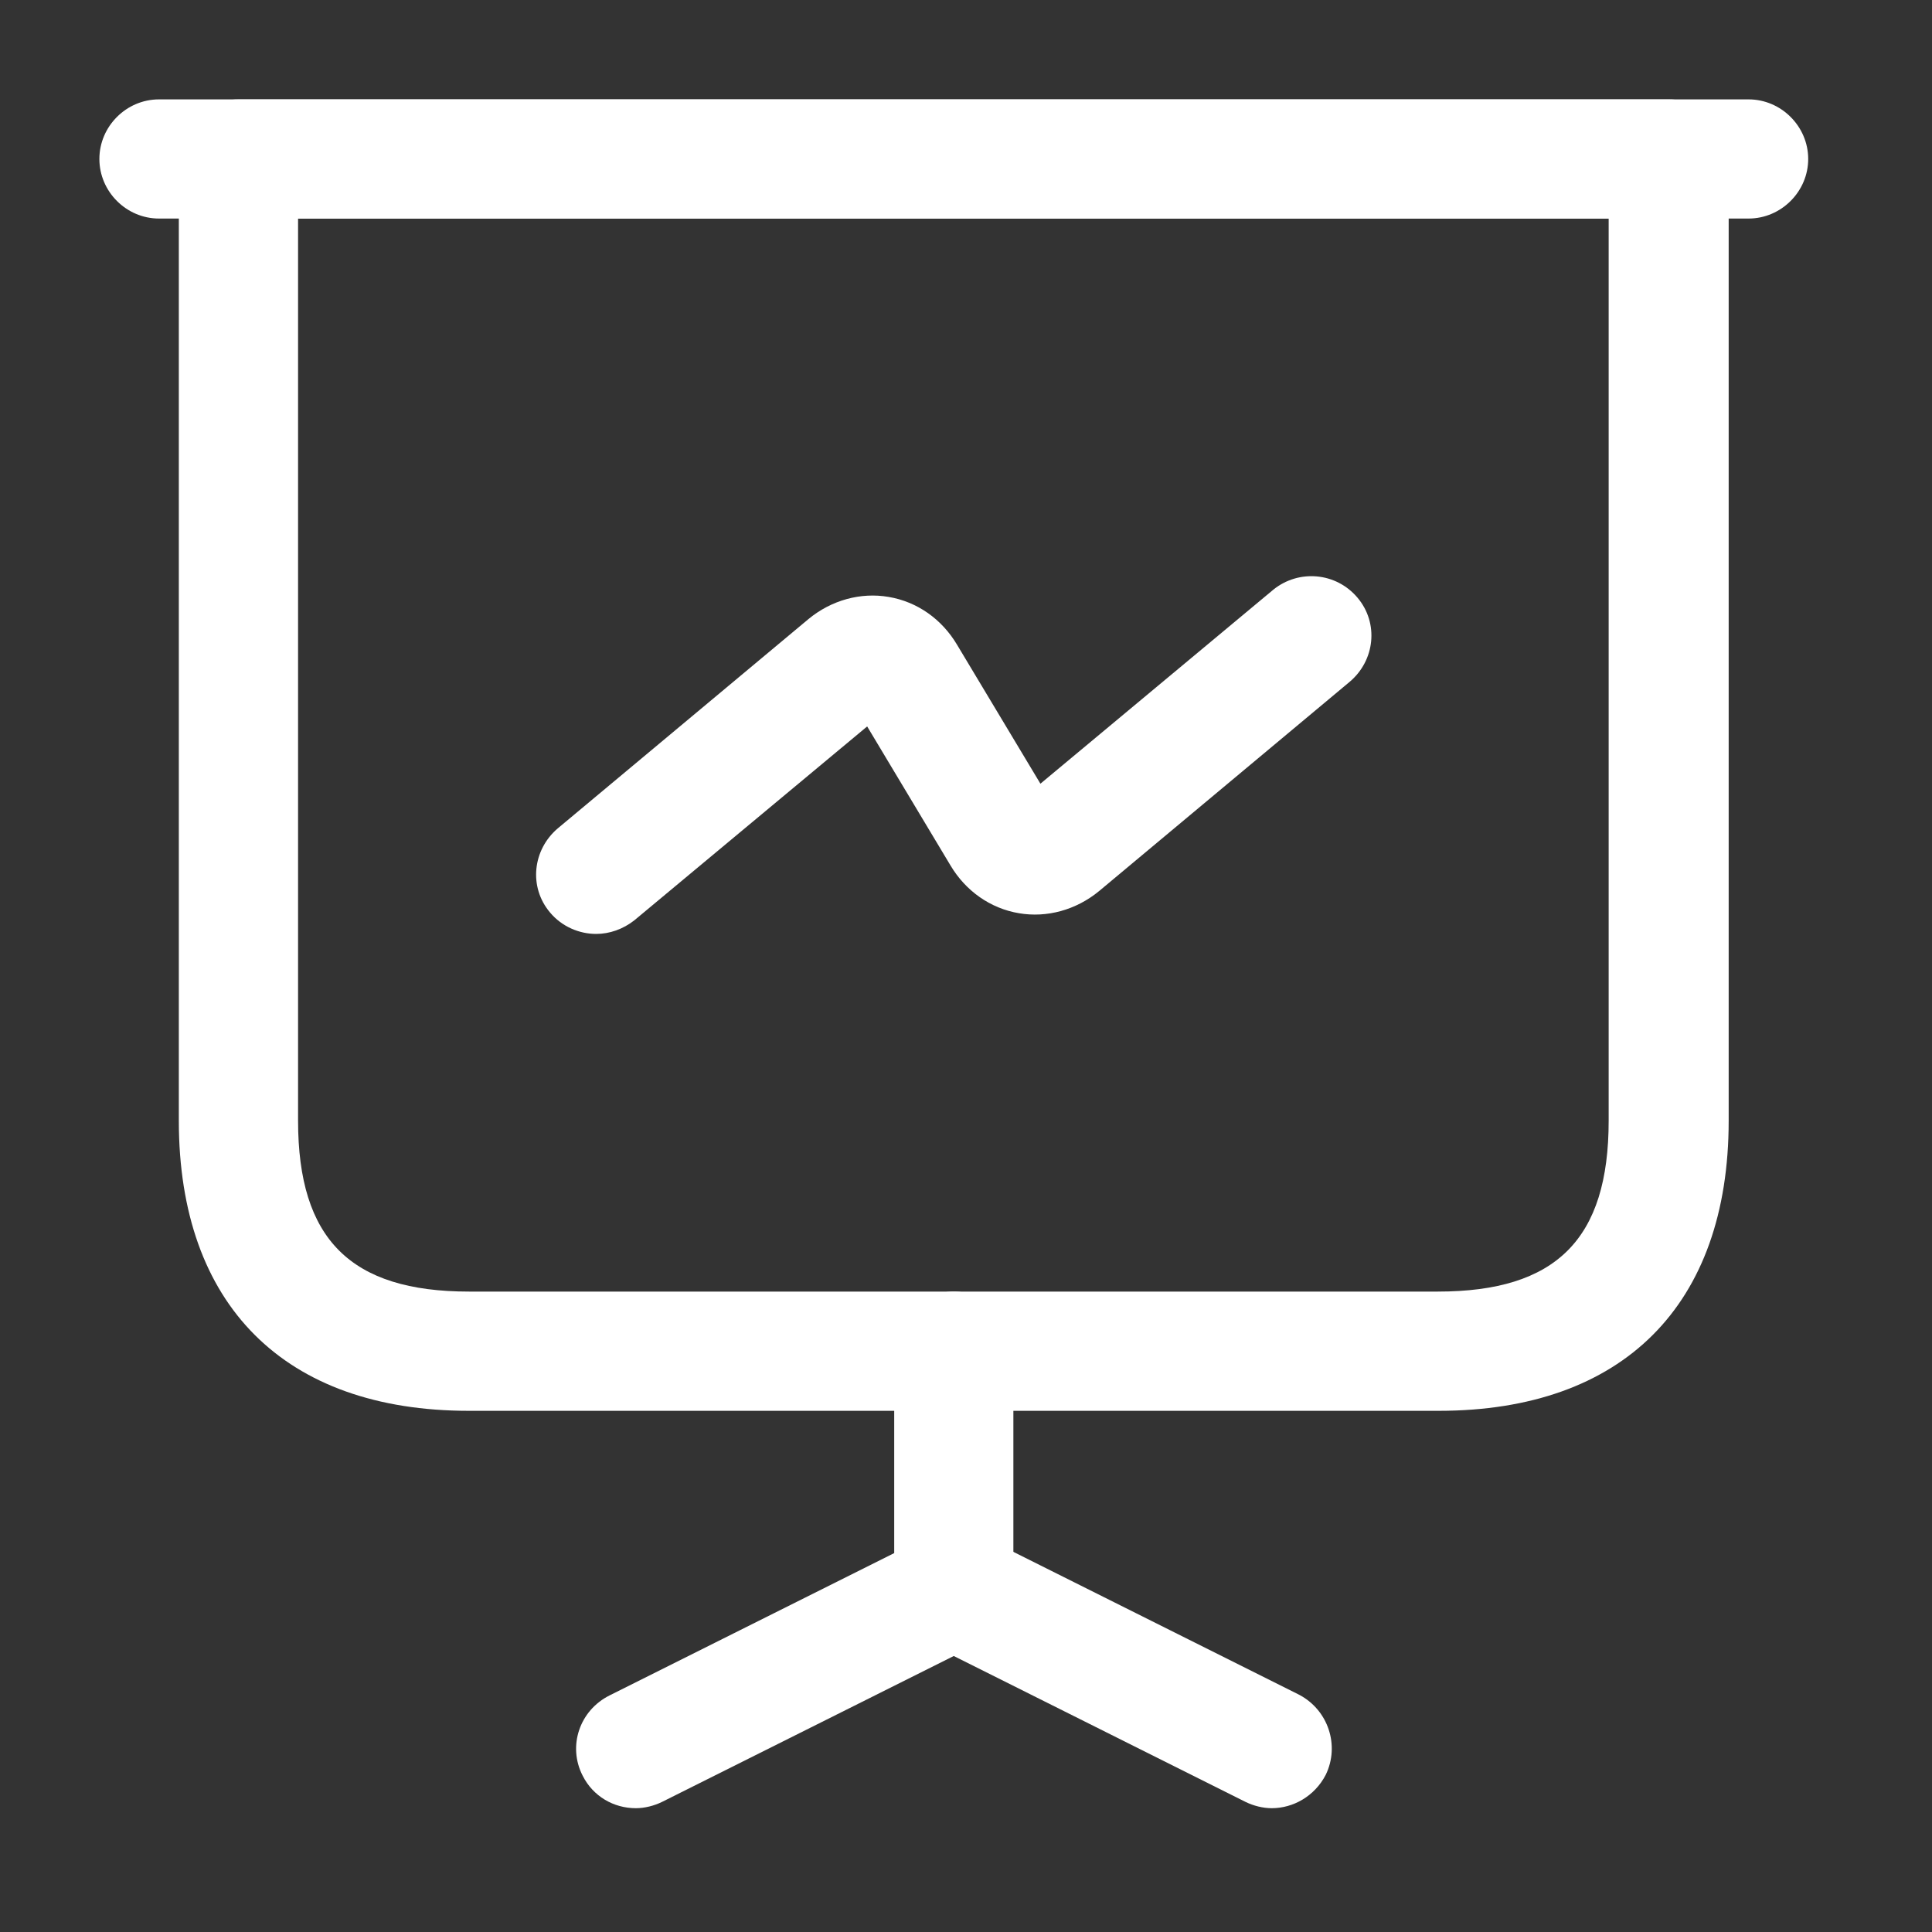
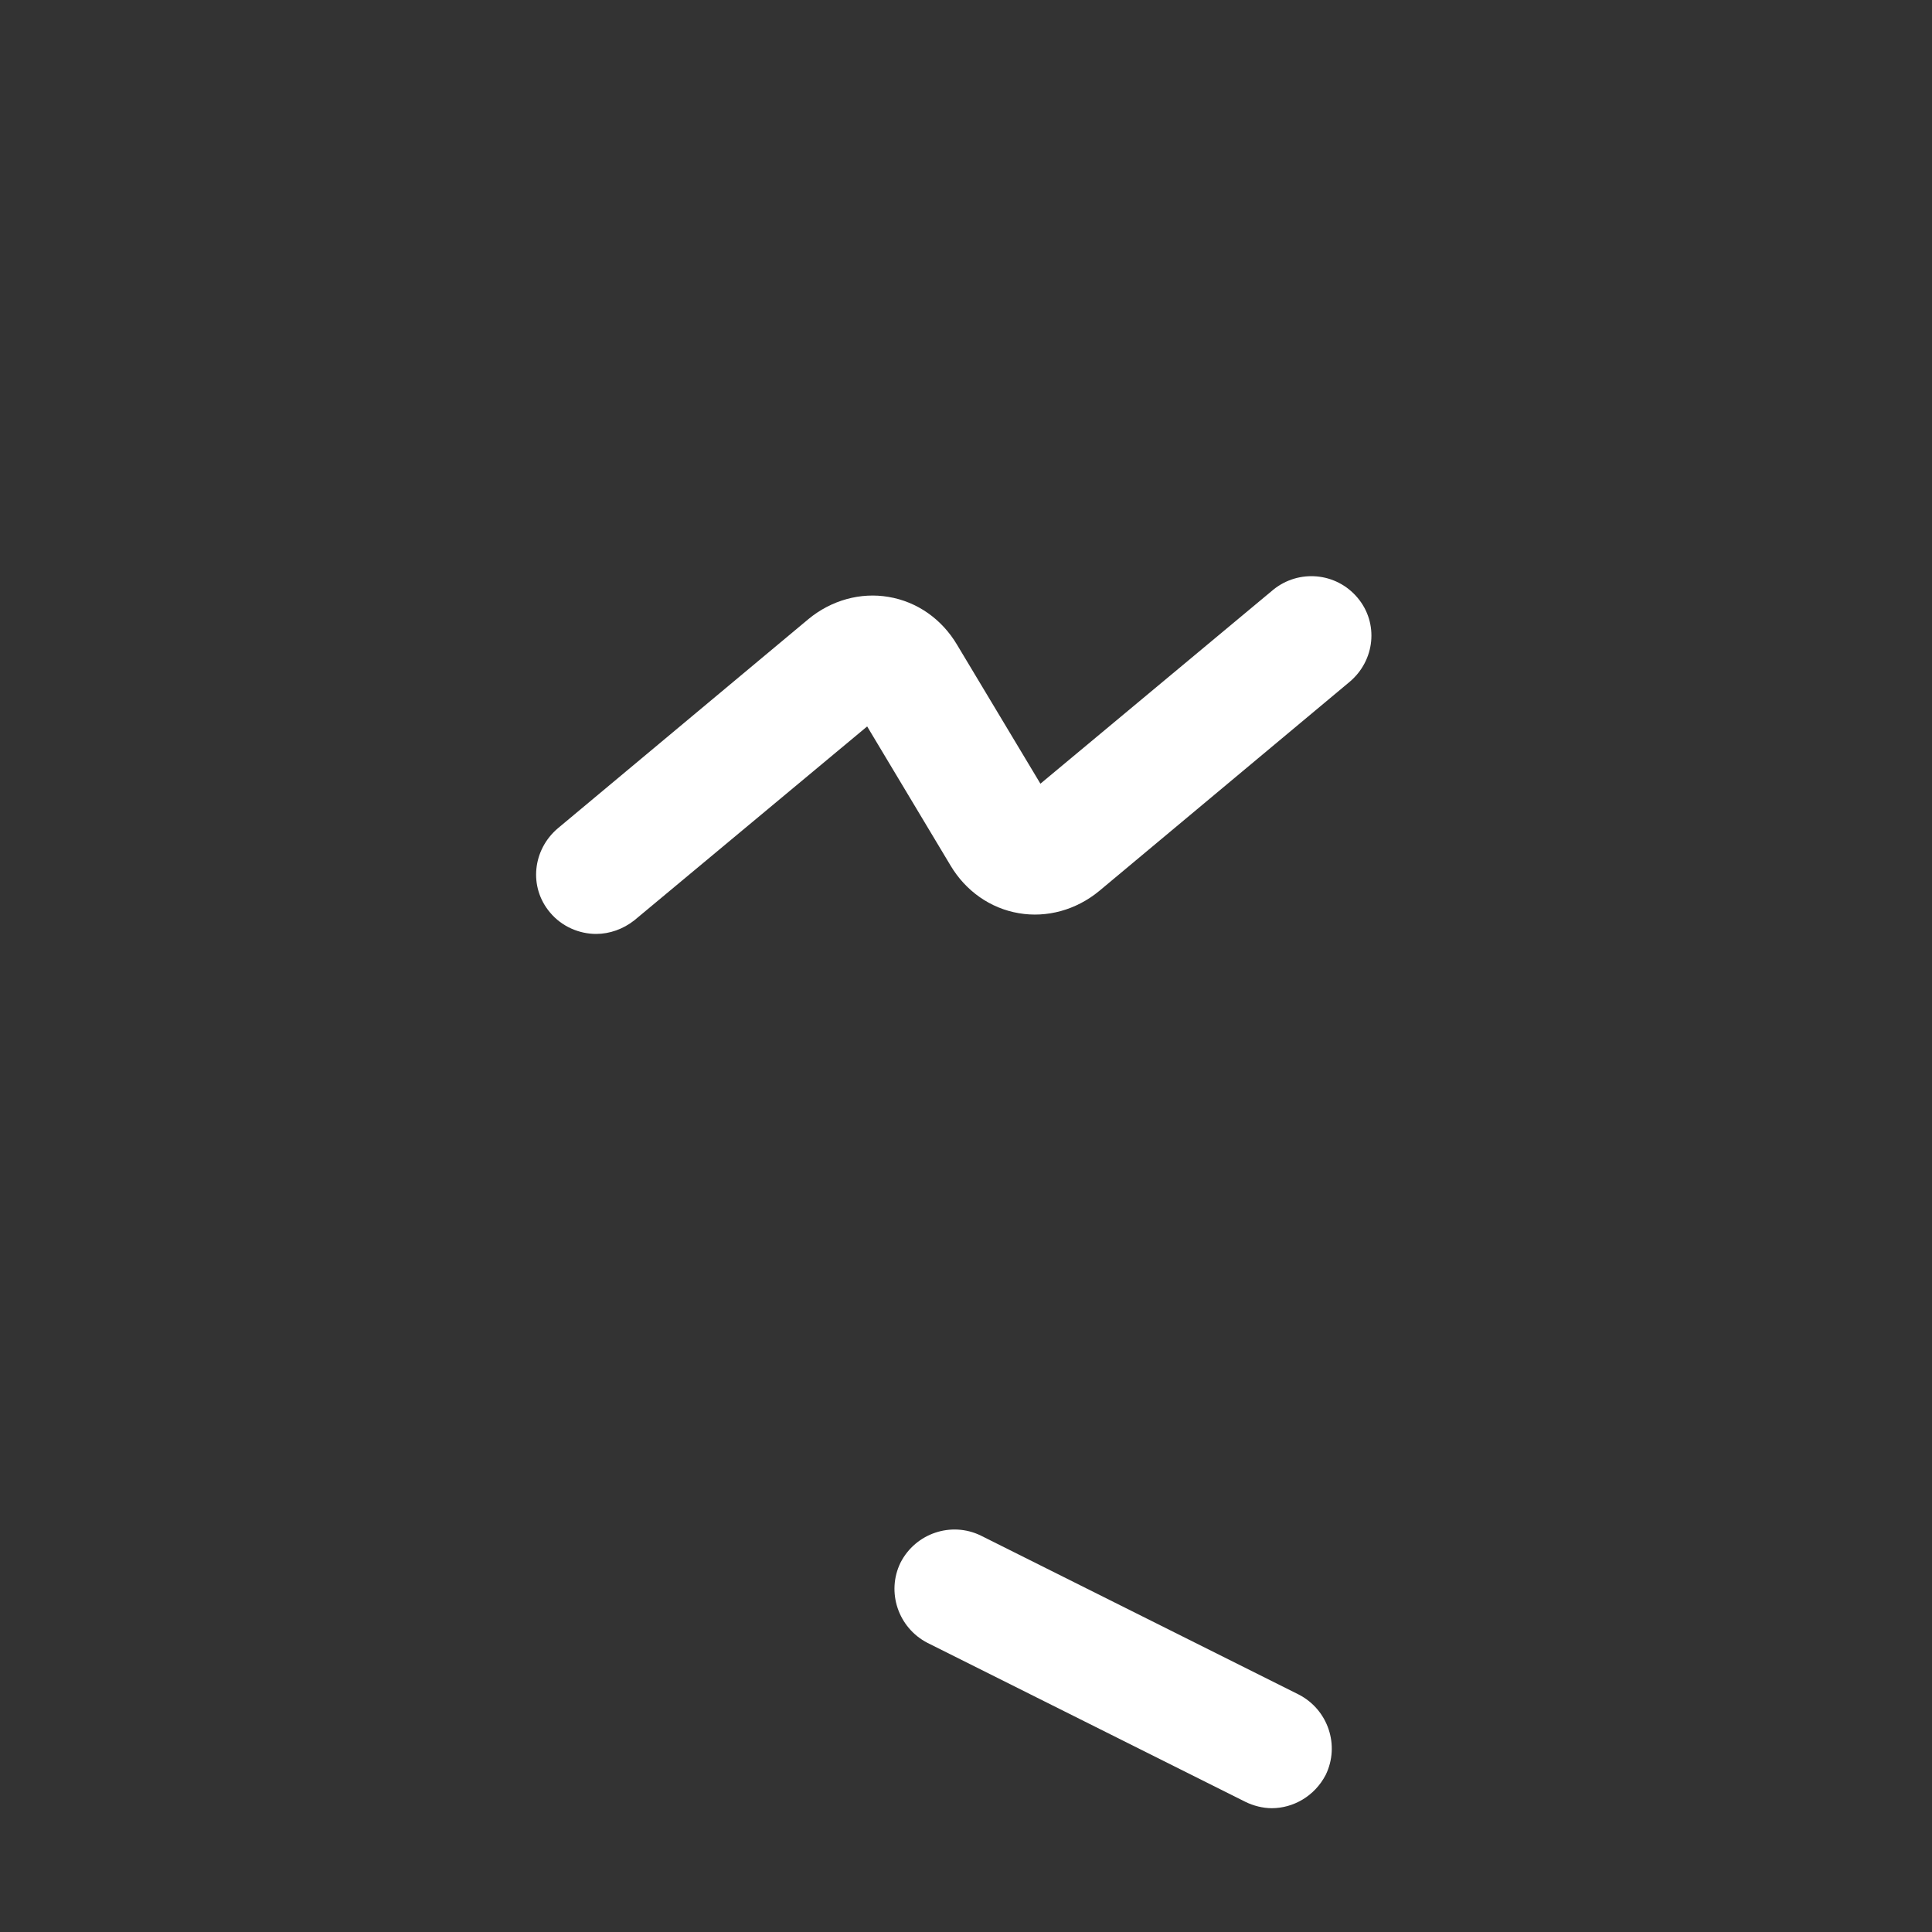
<svg xmlns="http://www.w3.org/2000/svg" width="25" height="25" viewBox="0 0 25 25" fill="none">
  <rect x="0" y="0" width="25" height="25" fill="#333333" stroke="none" />
-   <path d="M18.616 18.256H6.068C3.682 18.256 2.314 16.888 2.314 14.502V2.057C2.314 1.635 2.664 1.286 3.085 1.286H21.598C22.02 1.286 22.369 1.635 22.369 2.057V14.502C22.369 16.888 21.002 18.256 18.616 18.256ZM3.857 2.828V14.502C3.857 16.034 4.536 16.713 6.068 16.713H18.605C20.138 16.713 20.816 16.034 20.816 14.502V2.828H3.857Z" fill="white" />
-   <path d="M22.627 2.828H2.057C1.635 2.828 1.286 2.479 1.286 2.057C1.286 1.635 1.635 1.286 2.057 1.286H22.627C23.048 1.286 23.398 1.635 23.398 2.057C23.398 2.479 23.048 2.828 22.627 2.828Z" fill="white" />
-   <path d="M8.228 23.398C7.94 23.398 7.673 23.244 7.539 22.976C7.344 22.596 7.498 22.133 7.889 21.938L11.571 20.097V17.484C11.571 17.063 11.92 16.713 12.342 16.713C12.764 16.713 13.113 17.063 13.113 17.484V20.57C13.113 20.858 12.949 21.125 12.681 21.259L8.568 23.316C8.465 23.367 8.341 23.398 8.228 23.398Z" fill="white" />
  <path d="M16.456 23.398C16.343 23.398 16.219 23.367 16.116 23.316L12.002 21.259C11.622 21.063 11.467 20.6 11.653 20.22C11.848 19.839 12.311 19.685 12.691 19.87L16.805 21.927C17.186 22.123 17.34 22.585 17.155 22.966C17.011 23.244 16.733 23.398 16.456 23.398Z" fill="white" />
  <path d="M7.714 12.085C7.498 12.085 7.271 11.992 7.117 11.807C6.839 11.478 6.891 10.995 7.22 10.717L10.46 8.012C10.758 7.765 11.138 7.662 11.498 7.724C11.869 7.786 12.187 8.012 12.383 8.341L13.463 10.141L16.476 7.631C16.805 7.364 17.289 7.405 17.566 7.734C17.844 8.063 17.793 8.547 17.463 8.824L14.224 11.529C13.925 11.776 13.545 11.879 13.185 11.817C12.815 11.755 12.496 11.529 12.3 11.2L11.221 9.4L8.207 11.91C8.063 12.023 7.888 12.085 7.714 12.085Z" fill="white" />
</svg>